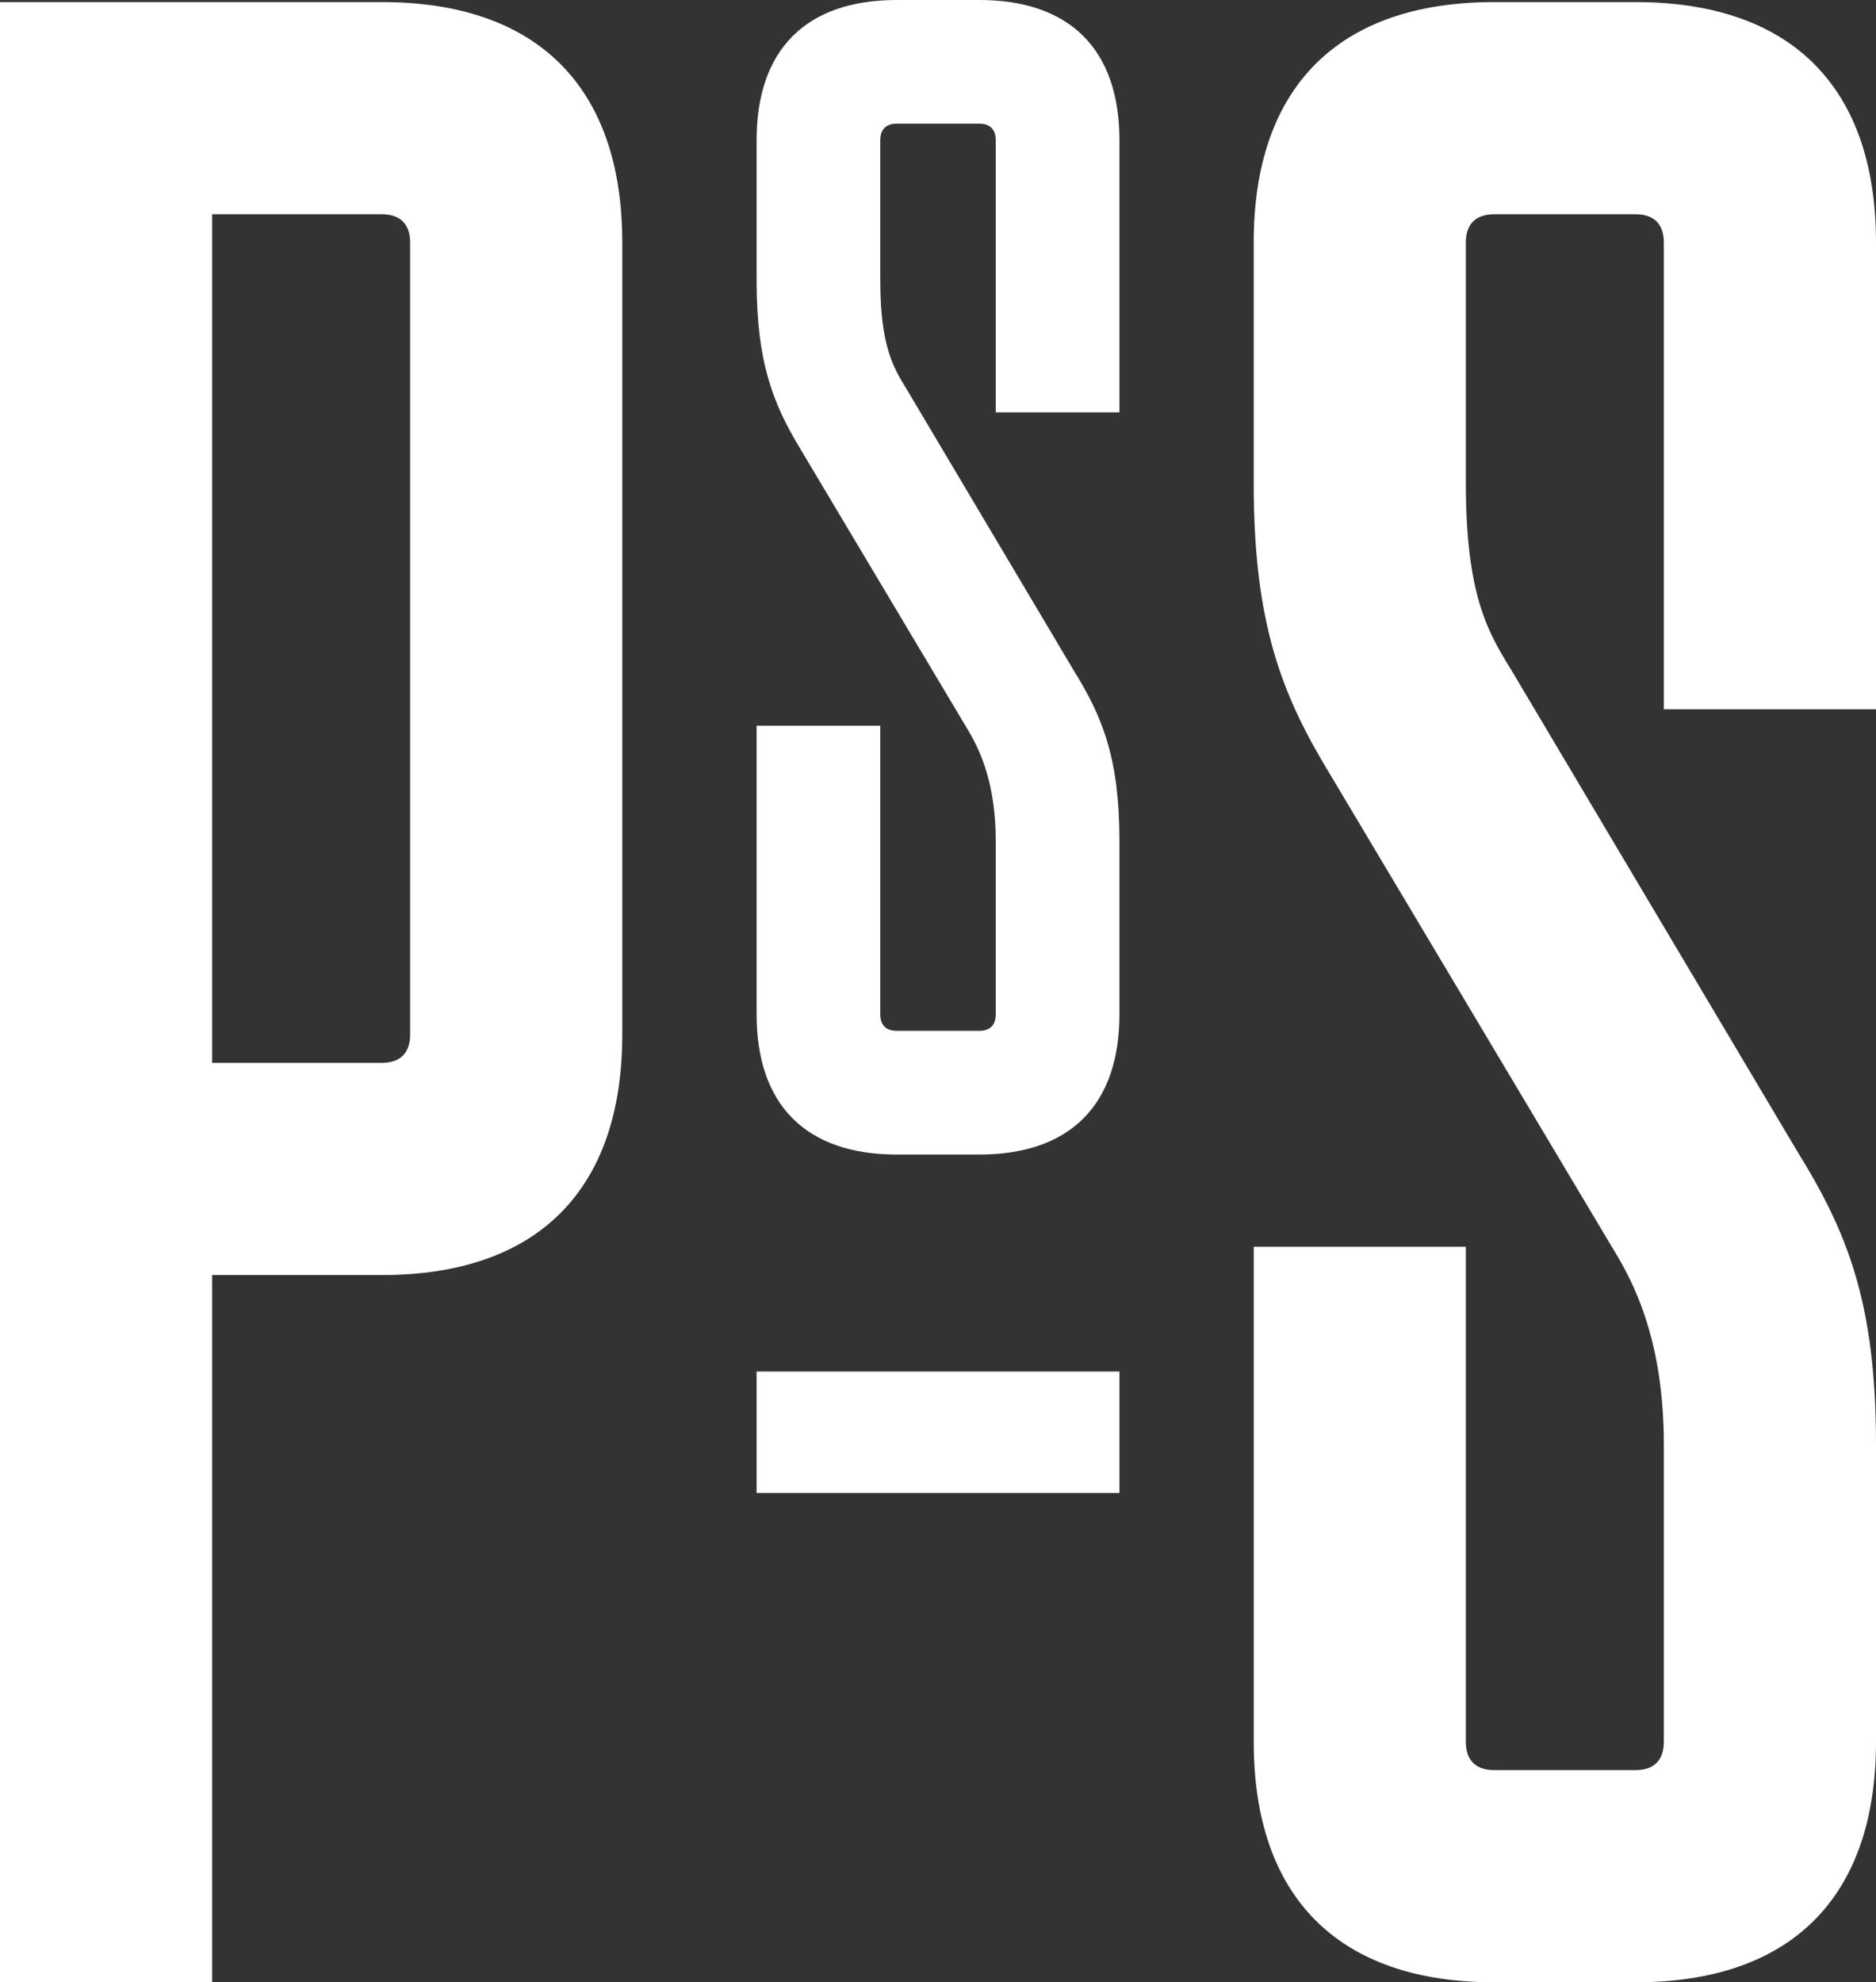
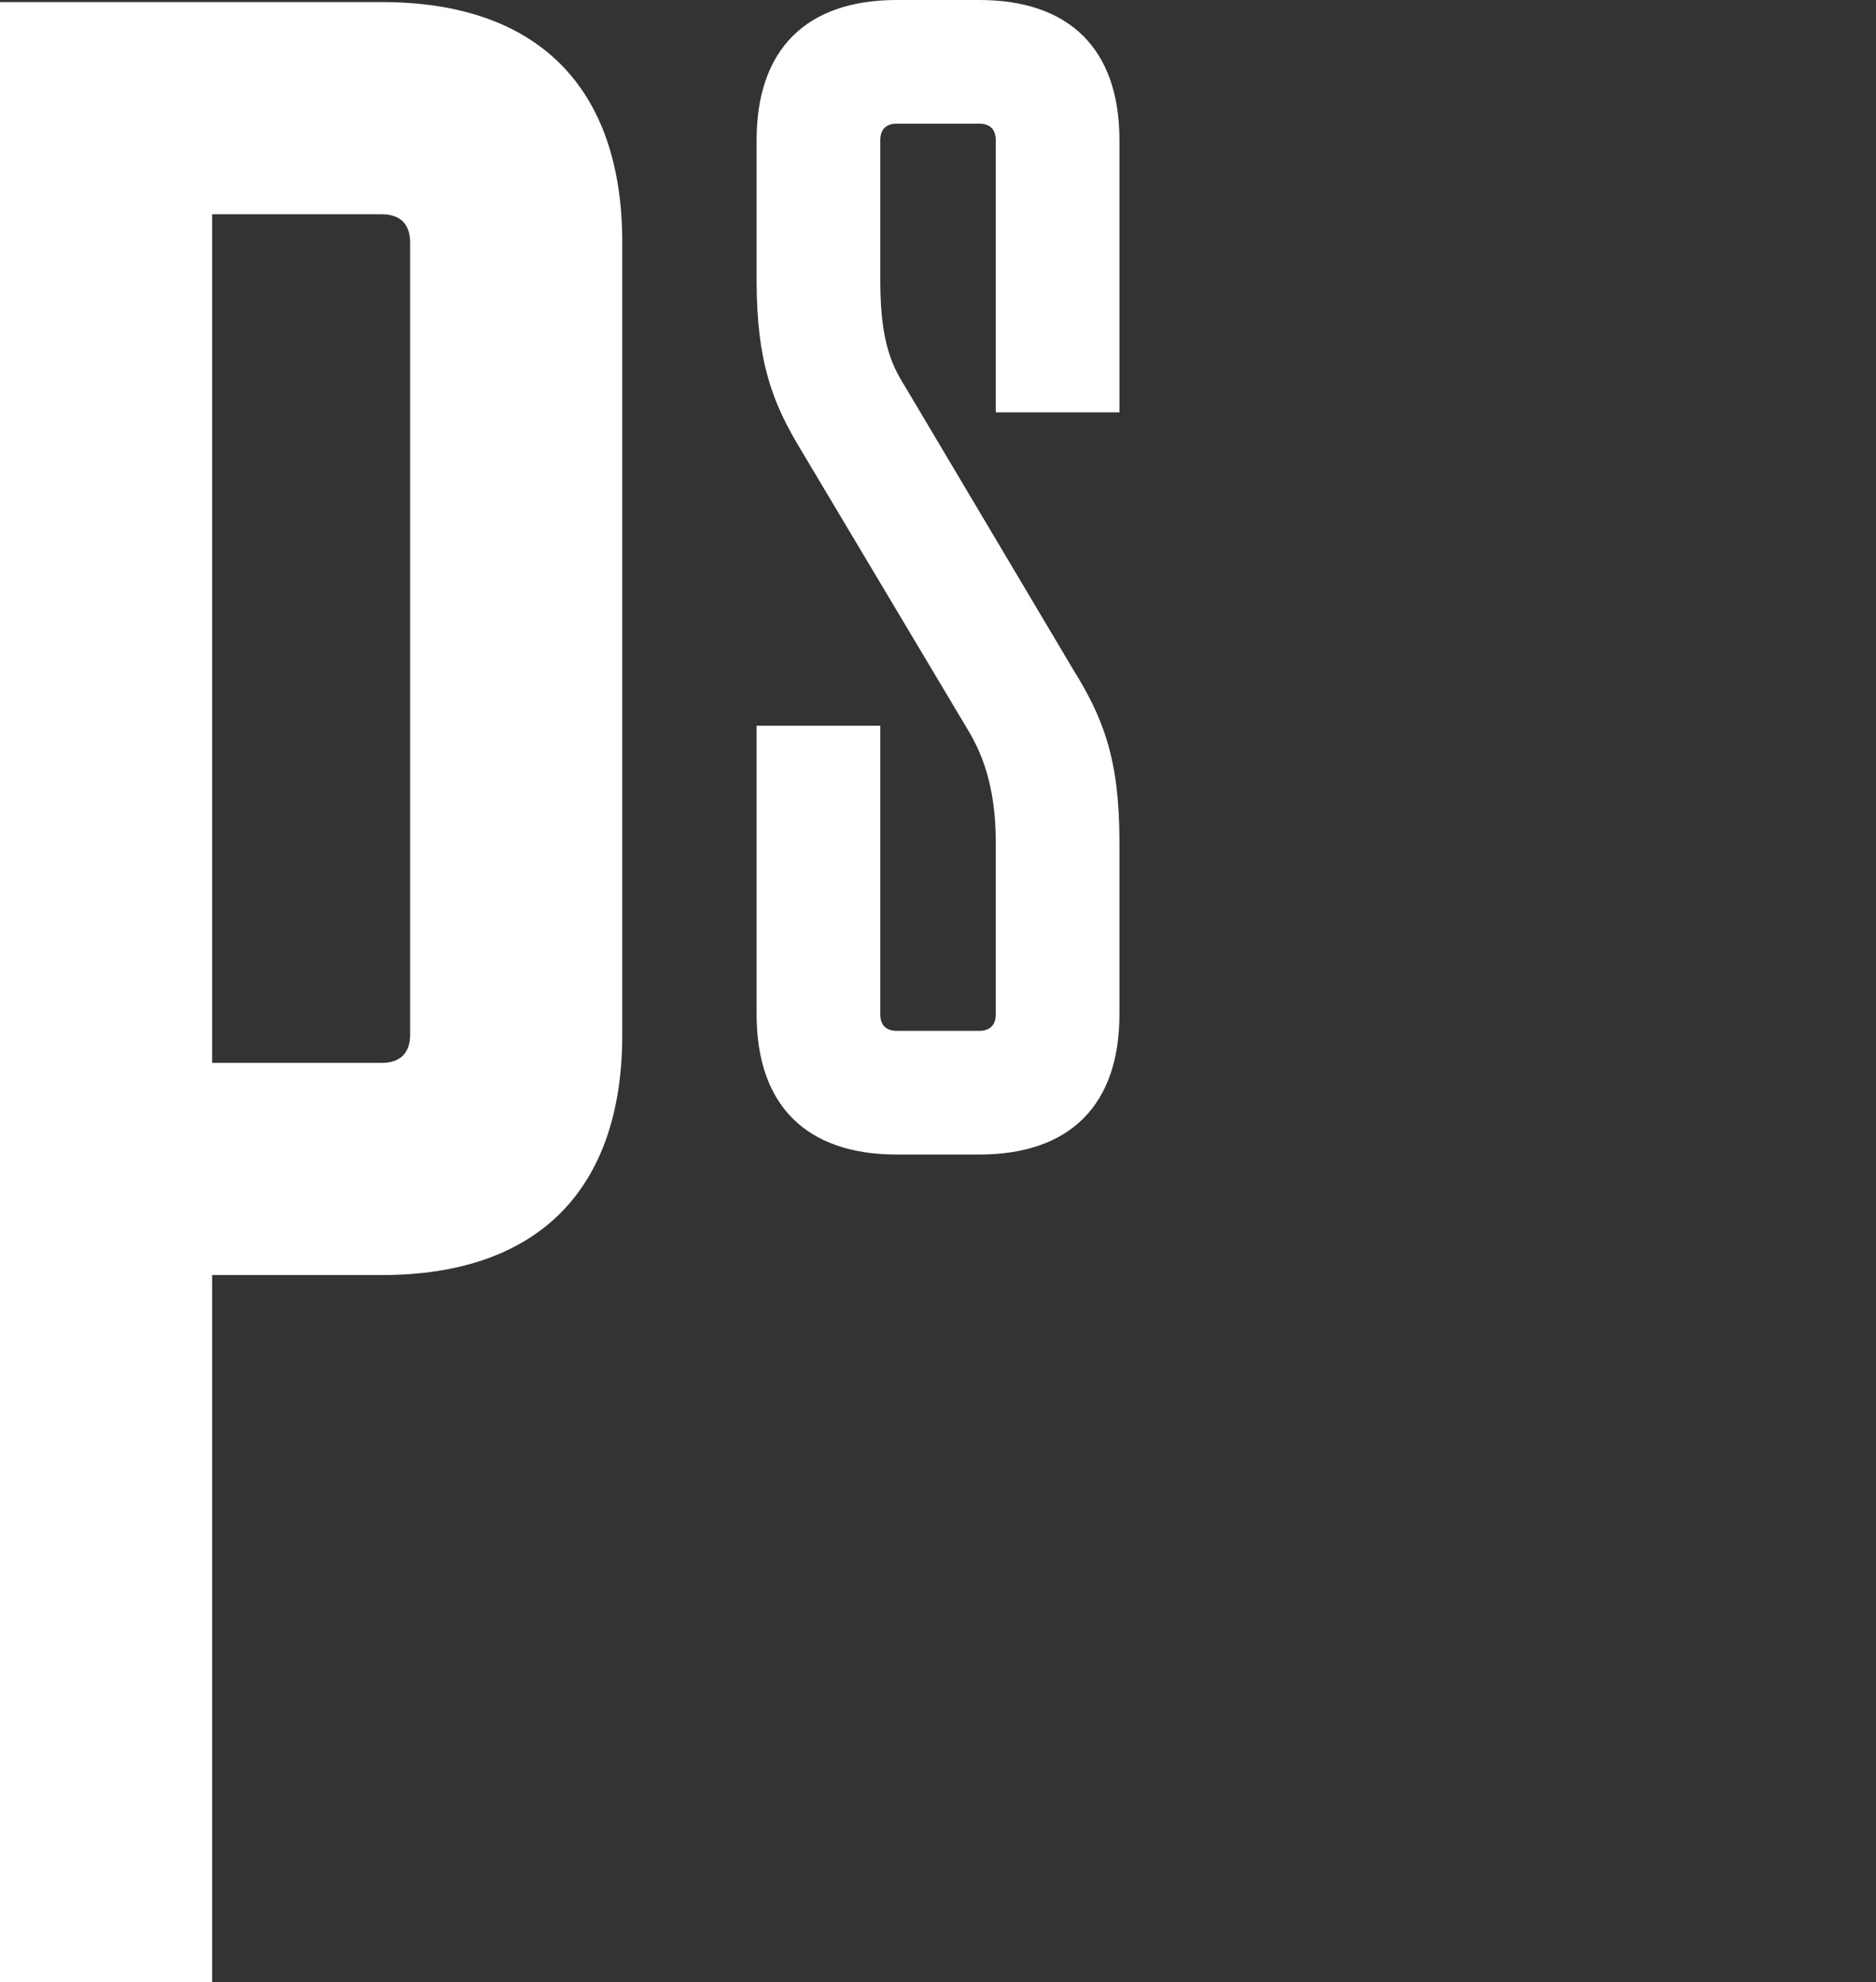
<svg xmlns="http://www.w3.org/2000/svg" id="uuid-a21fb4f1-3bb5-40eb-a725-7f96d70af3c9" viewBox="0 0 469.1 495.63">
  <rect x="0" y="0" width="469.1" height="495.63" fill="#333333" stroke="none" />
  <g>
    <path d="M95.48,318.8H53.04v176.82H0V.52H95.48c38.9,0,60.12,21.22,60.12,60.12v198.04c0,38.9-21.22,60.12-60.12,60.12Zm0-265.24H53.04v212.19h42.44c4.24,0,7.07-2.12,7.07-7.07V60.64c0-4.95-2.83-7.07-7.07-7.07Z" style="fill:#fff;" />
    <path d="M224.24,0h20.62c22.68,0,35.06,12.37,35.06,35.05V103.1h-30.93V35.05c0-2.89-1.65-4.13-4.13-4.13h-20.62c-2.47,0-4.12,1.24-4.12,4.13v35.05c0,16.49,3.3,21.86,6.6,27.22l41.65,70.11c7.43,11.96,11.55,22.27,11.55,42.89v43.3c0,22.68-12.38,35.05-35.06,35.05h-20.62c-22.68,0-35.05-12.37-35.05-35.05v-72.17h30.93v72.17c0,2.89,1.65,4.12,4.12,4.12h20.62c2.48,0,4.13-1.24,4.13-4.12v-43.3c0-14.02-3.71-22.27-6.6-27.22l-42.06-70.52c-7.01-11.55-11.14-21.86-11.14-42.48V35.05c0-22.68,12.38-35.05,35.05-35.05Z" style="fill:#fff;" />
-     <path d="M373.62,.52h35.36c38.9,0,60.12,21.22,60.12,60.12v116.71h-53.05V60.64c0-4.95-2.83-7.07-7.07-7.07h-35.36c-4.24,0-7.08,2.12-7.08,7.07v60.12c0,28.29,5.66,37.49,11.32,46.68l71.44,120.24c12.73,20.51,19.8,38.19,19.8,73.56v74.27c0,38.9-21.22,60.12-60.12,60.12h-35.36c-38.9,0-60.12-21.22-60.12-60.12v-123.78h53.04v123.78c0,4.95,2.83,7.07,7.08,7.07h35.36c4.24,0,7.07-2.12,7.07-7.07v-74.27c0-24.05-6.37-38.19-11.32-46.68l-72.14-120.95c-12.03-19.81-19.1-37.49-19.1-72.85V60.64c0-38.9,21.22-60.12,60.12-60.12Z" style="fill:#fff;" />
  </g>
-   <rect x="189.19" y="342.92" width="90.73" height="30.37" style="fill:#fff;" />
</svg>